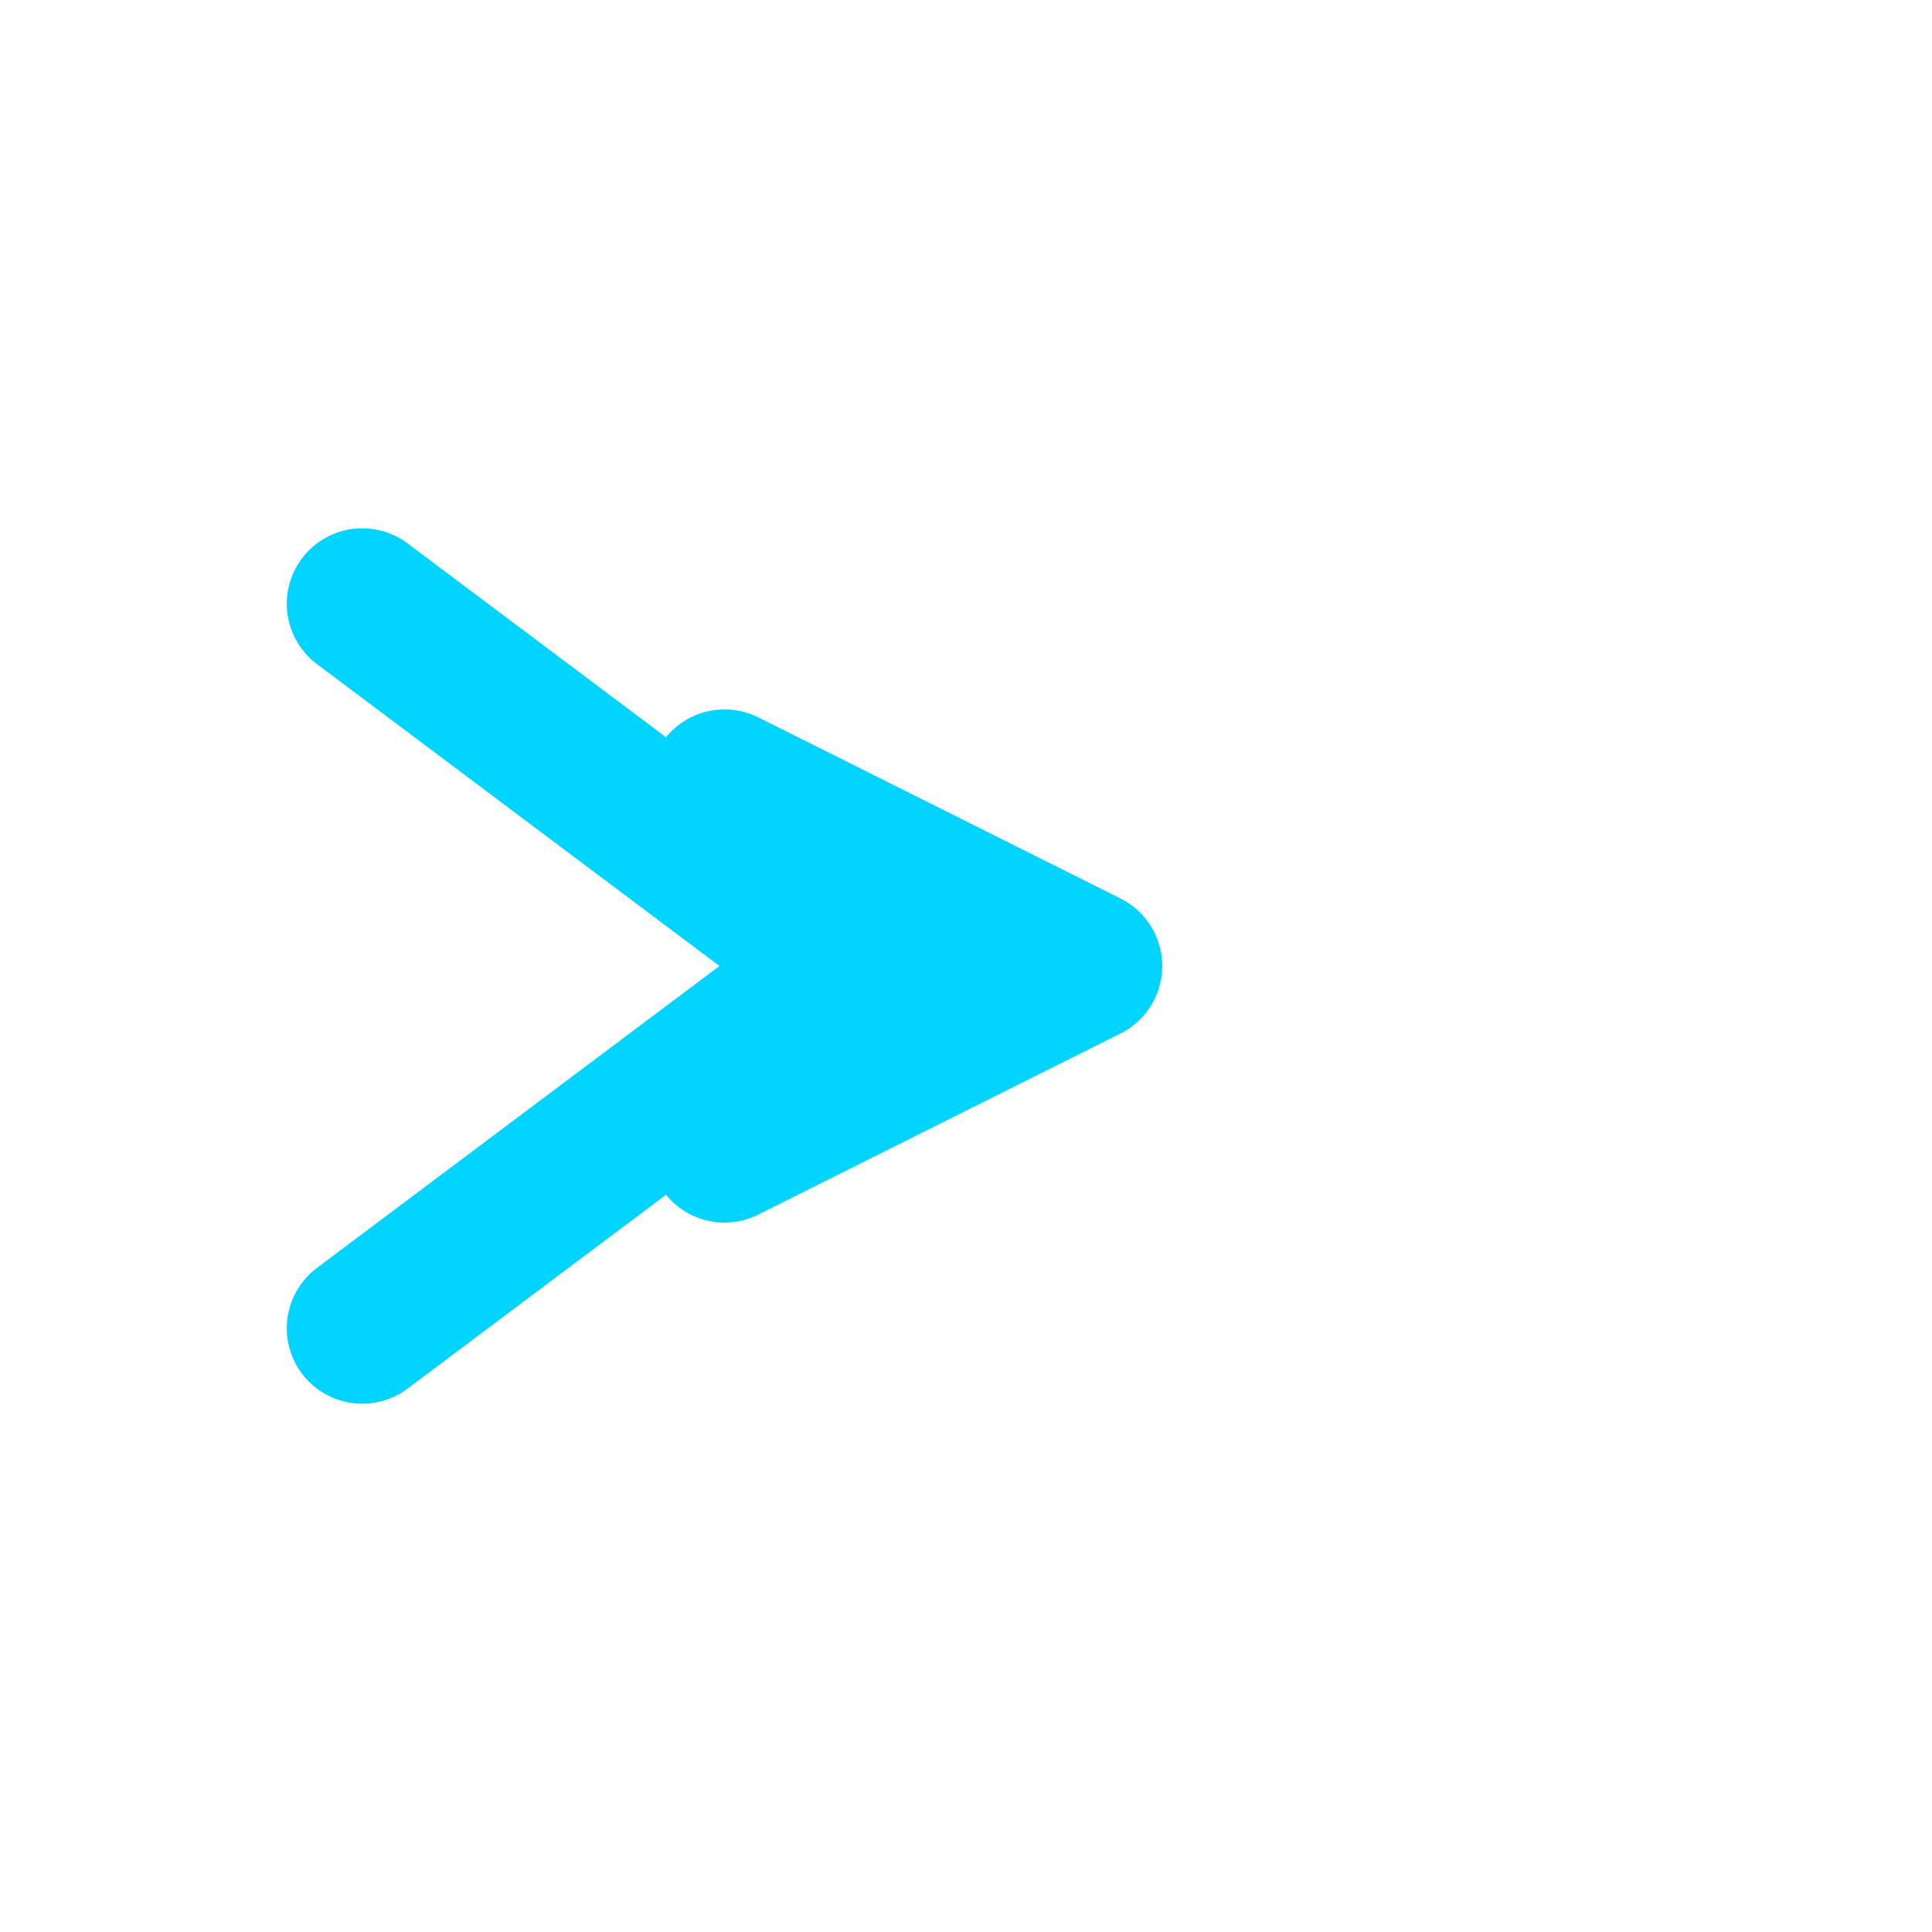
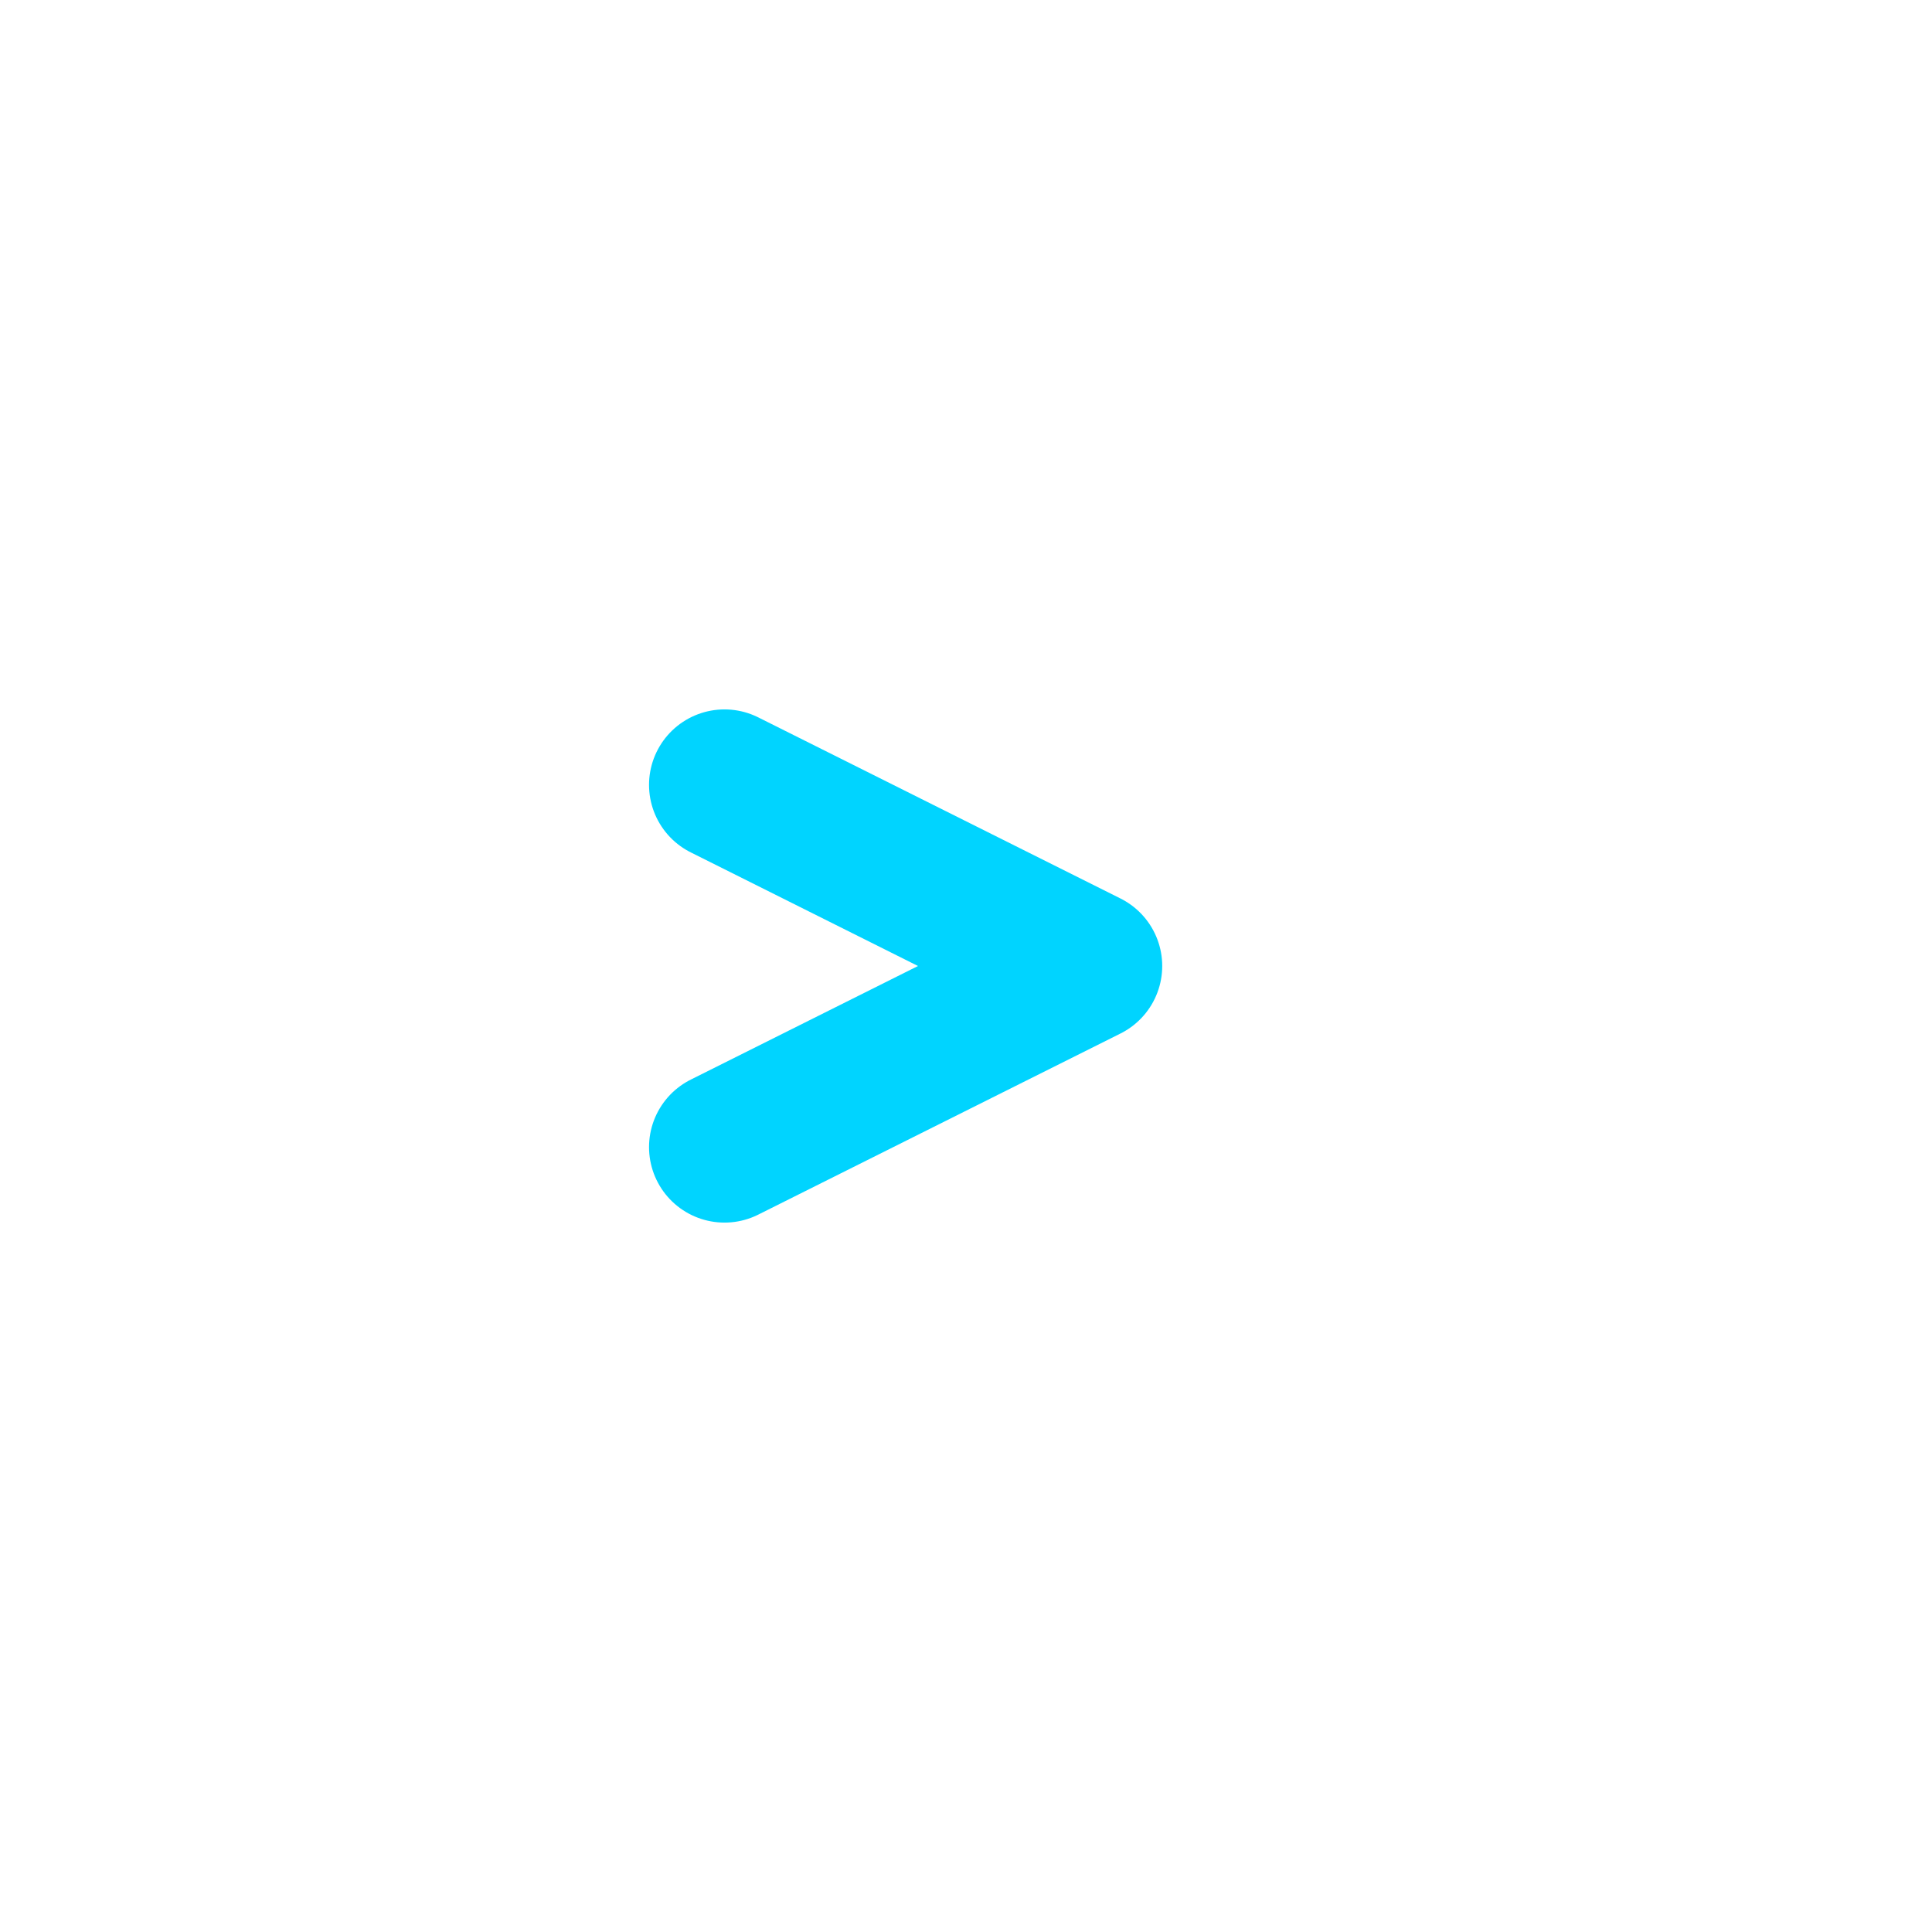
<svg xmlns="http://www.w3.org/2000/svg" width="32" height="32" viewBox="0 0 32 32" fill="none">
  <g id="symbol">
-     <path d="M6 10L14 16L6 22" stroke="#00D4FF" stroke-width="2.5" stroke-linecap="round" stroke-linejoin="round" />
    <path d="M12 13L18 16L12 19" stroke="#00D4FF" stroke-width="2.5" stroke-linecap="round" stroke-linejoin="round" />
  </g>
</svg>